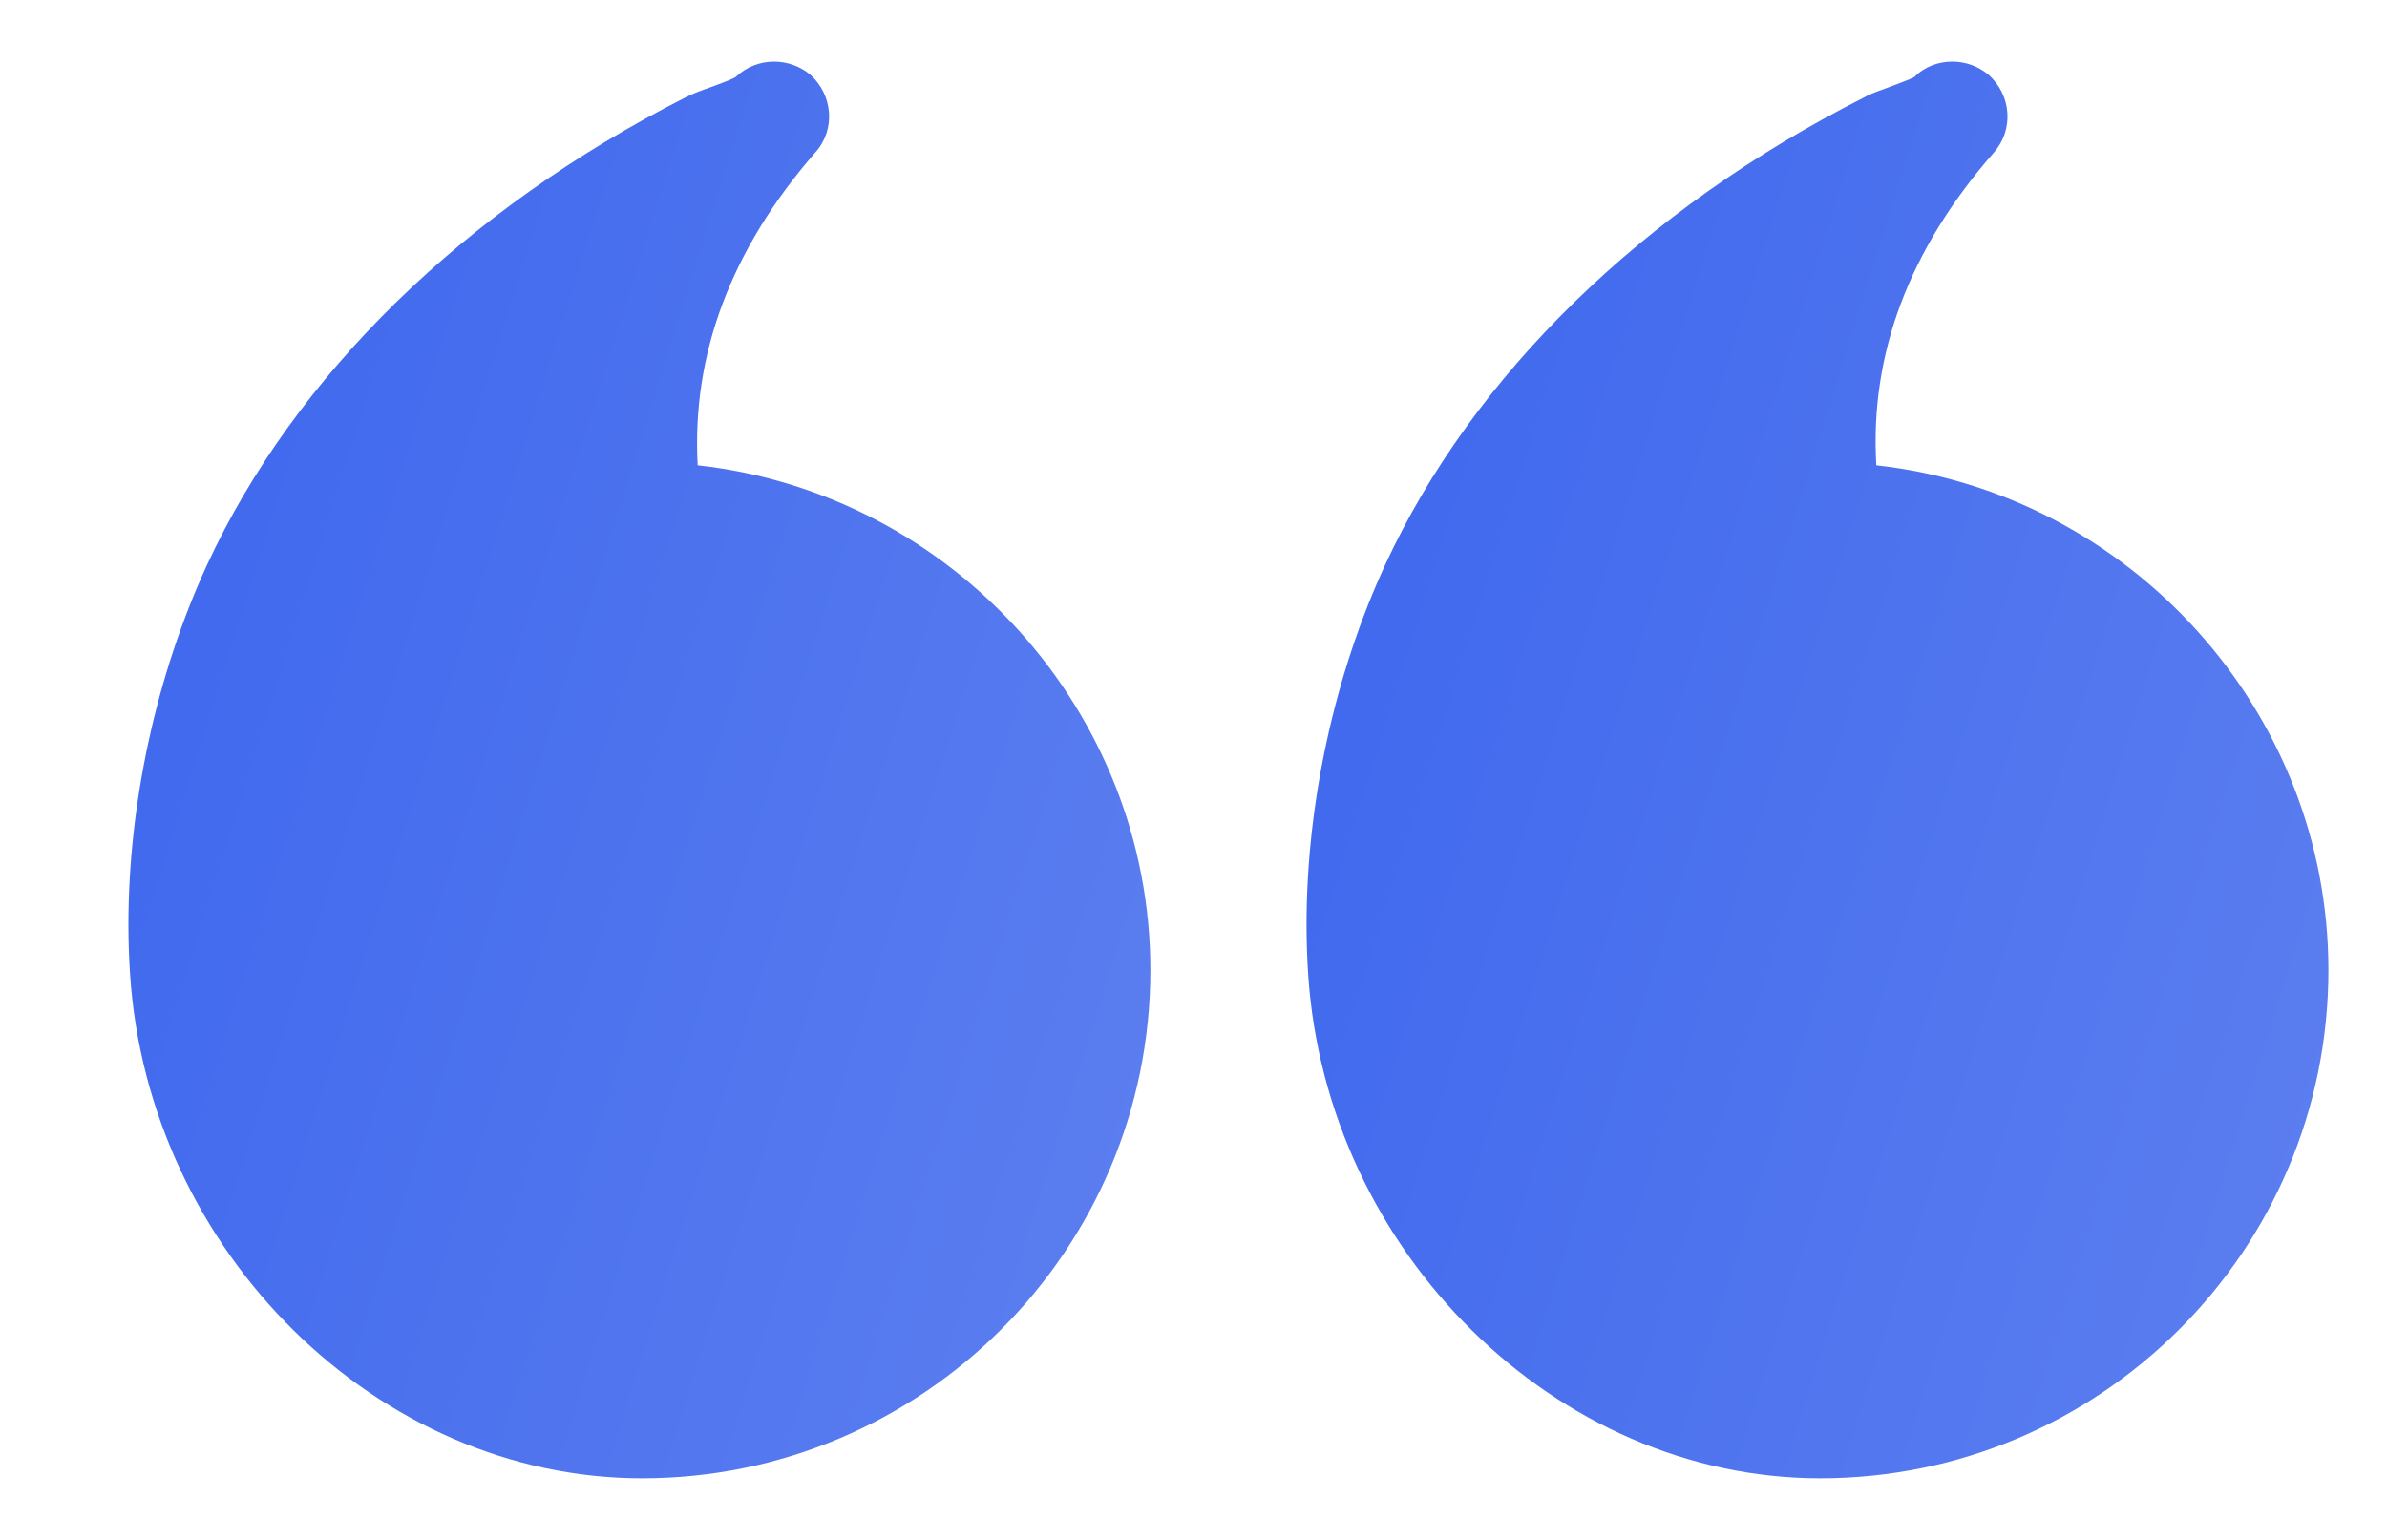
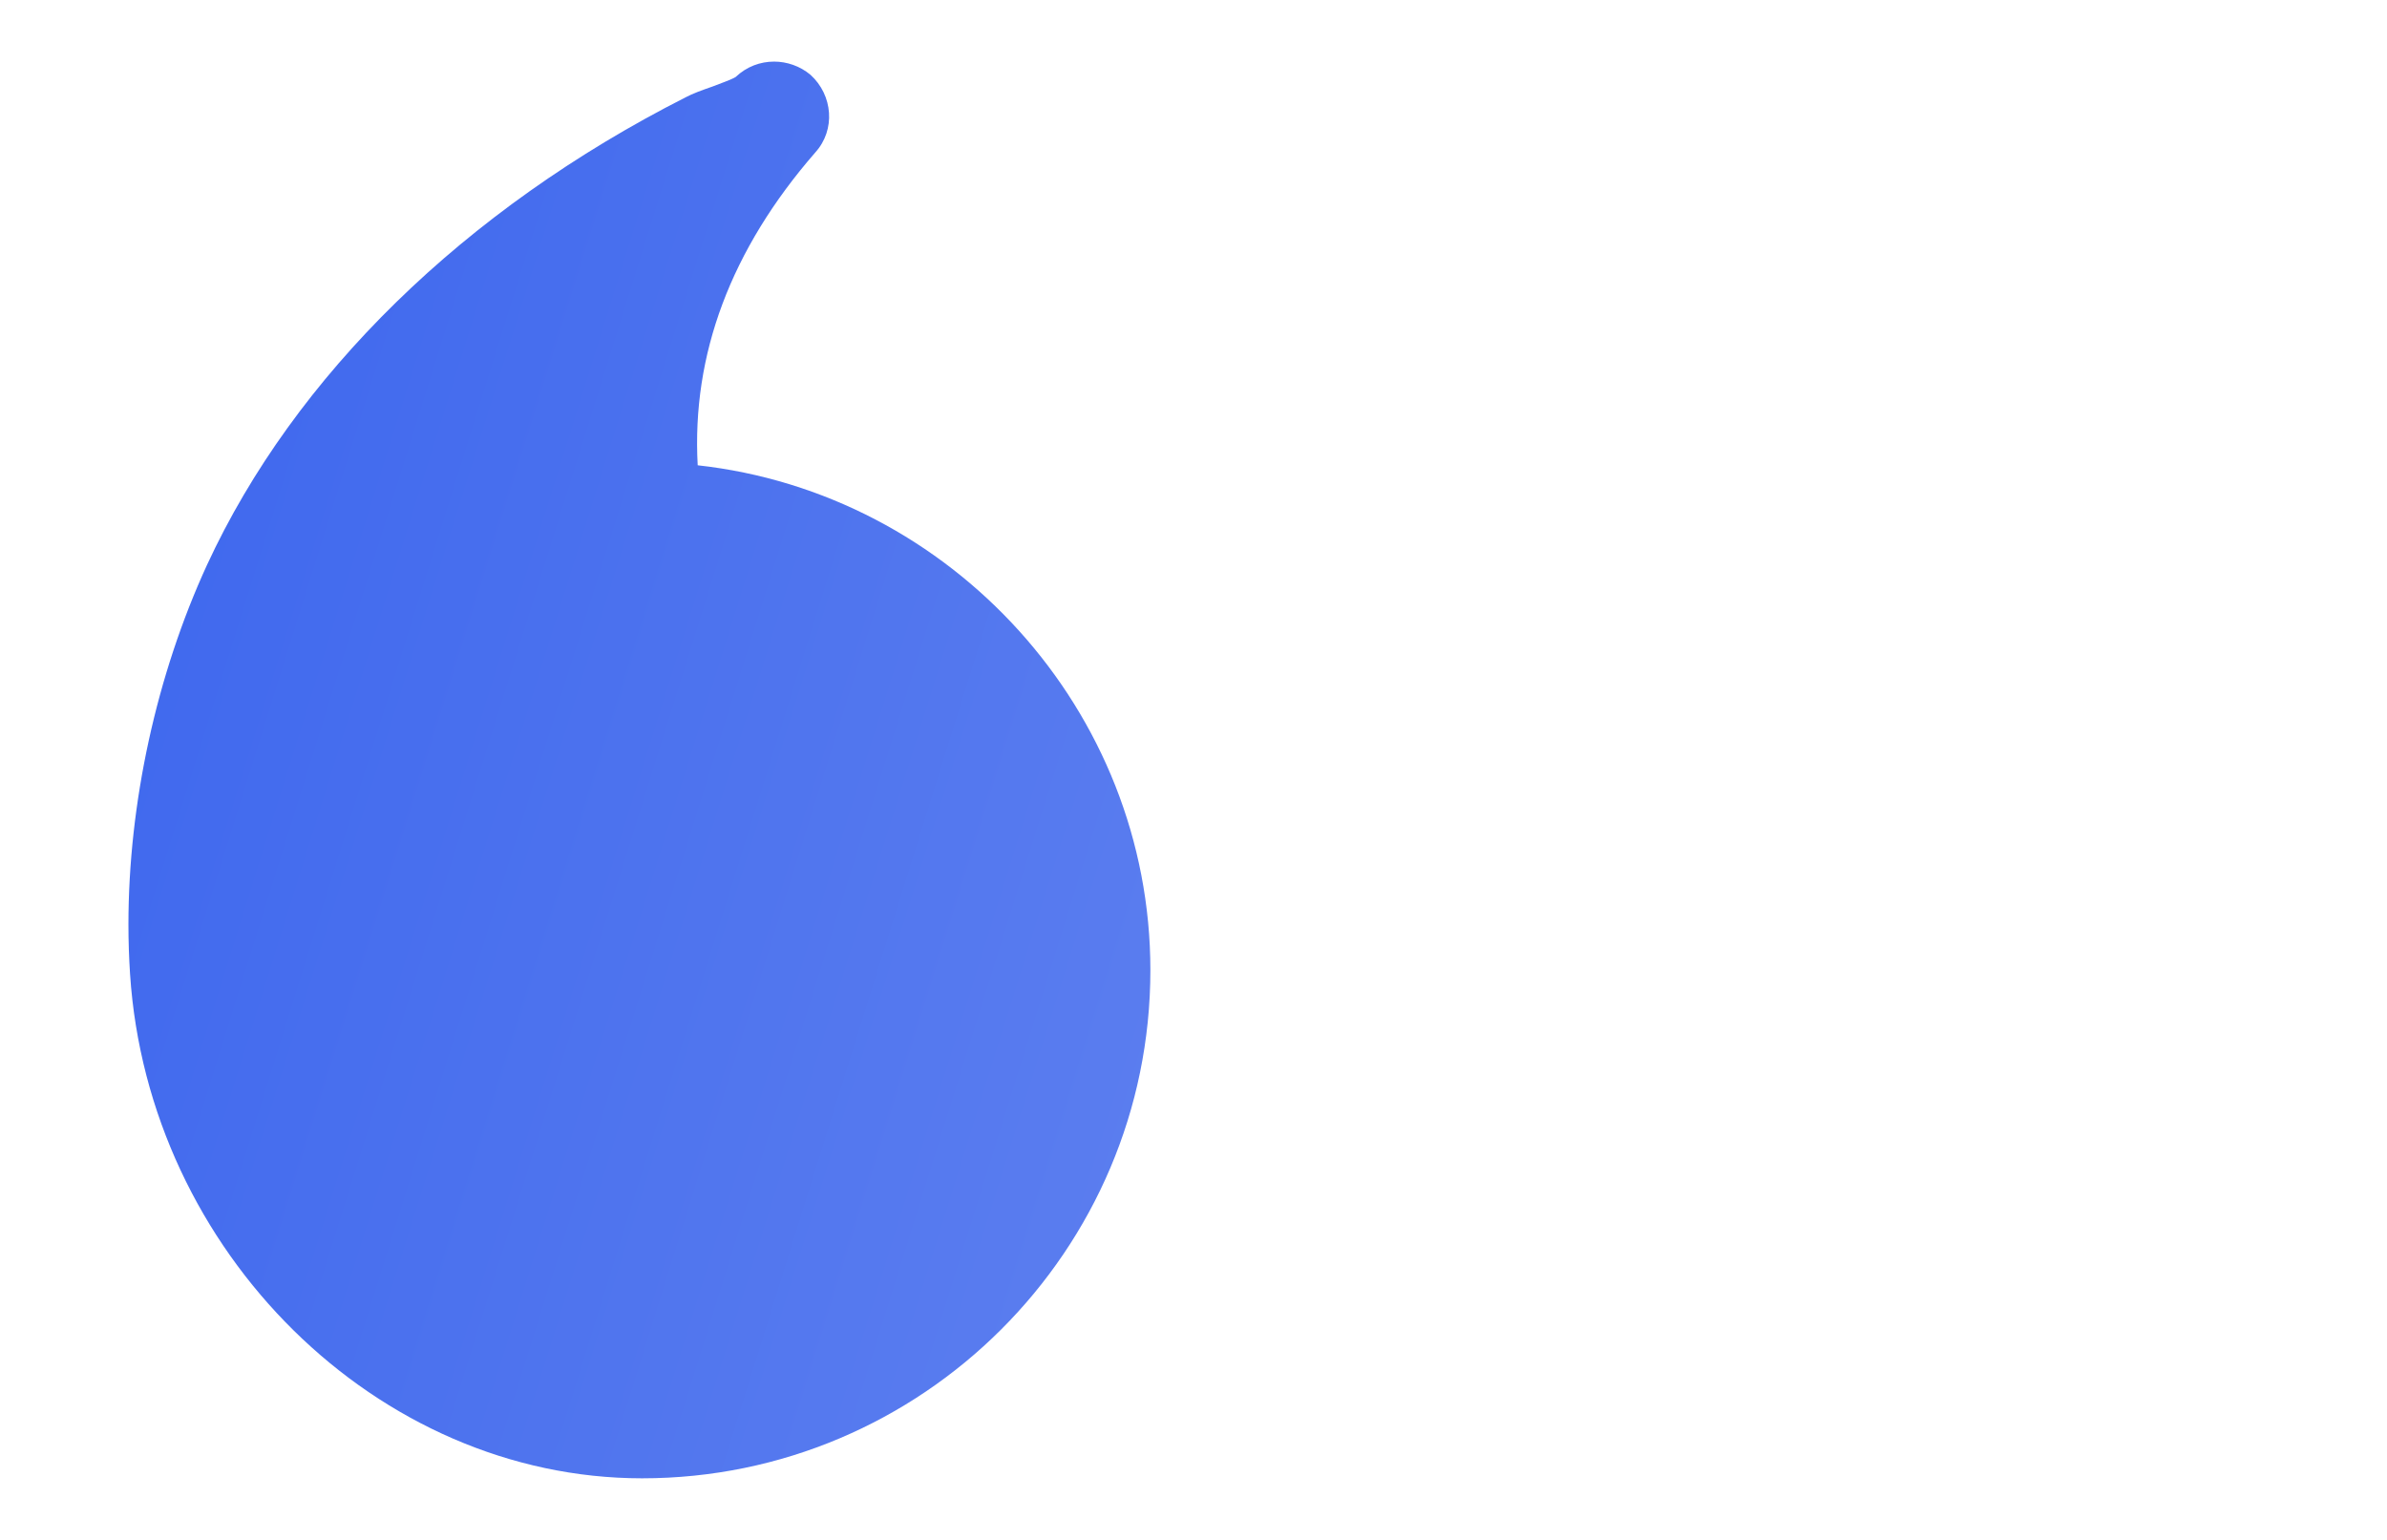
<svg xmlns="http://www.w3.org/2000/svg" width="31" height="20" viewBox="0 0 31 20" fill="none">
  <g clip-path="url(#clip0_85_4034)">
-     <path d="M23.639 19.2C27.275 19.2 30.239 16.243 30.239 12.6C30.239 9.229 27.654 6.407 24.368 6.043C24.282 4.607 24.789 3.243 25.896 1.979C26.154 1.686 26.125 1.236 25.825 0.971C25.689 0.857 25.525 0.8 25.354 0.8C25.175 0.8 24.996 0.864 24.861 1C24.796 1.036 24.646 1.086 24.561 1.121C24.425 1.171 24.296 1.214 24.211 1.264C21.332 2.721 19.125 4.879 17.989 7.336C17.332 8.764 16.968 10.436 16.968 12.007C16.968 12.221 16.975 12.436 16.989 12.65C17.225 16.264 20.211 19.2 23.639 19.2Z" fill="url(#paint0_linear_85_4034)" />
    <path d="M8.339 19.2C11.975 19.2 14.94 16.243 14.94 12.6C14.94 9.229 12.354 6.407 9.061 6.043C8.982 4.607 9.489 3.243 10.589 1.979C10.854 1.686 10.818 1.236 10.525 0.971C10.389 0.857 10.218 0.8 10.054 0.8C9.875 0.8 9.697 0.864 9.554 1C9.497 1.036 9.347 1.086 9.261 1.121C9.118 1.171 8.997 1.214 8.904 1.264C6.032 2.721 3.825 4.879 2.689 7.336C2.032 8.764 1.668 10.436 1.668 12.007C1.668 12.221 1.675 12.436 1.689 12.65C1.925 16.264 4.904 19.2 8.339 19.2Z" fill="url(#paint1_linear_85_4034)" />
  </g>
  <defs>
    <linearGradient id="paint0_linear_85_4034" x1="30.239" y1="19.2" x2="9.828" y2="12.825" gradientUnits="userSpaceOnUse">
      <stop stop-color="#5D7FEF" />
      <stop offset="1" stop-color="#3661ED" />
    </linearGradient>
    <linearGradient id="paint1_linear_85_4034" x1="14.94" y1="19.2" x2="-5.472" y2="12.825" gradientUnits="userSpaceOnUse">
      <stop stop-color="#5D7FEF" />
      <stop offset="1" stop-color="#3661ED" />
    </linearGradient>
    <clipPath id="clip0_85_4034">
      <rect width="30" height="20" fill="white" transform="matrix(-1 0 0 -1 30.954 20)" />
    </clipPath>
  </defs>
</svg>